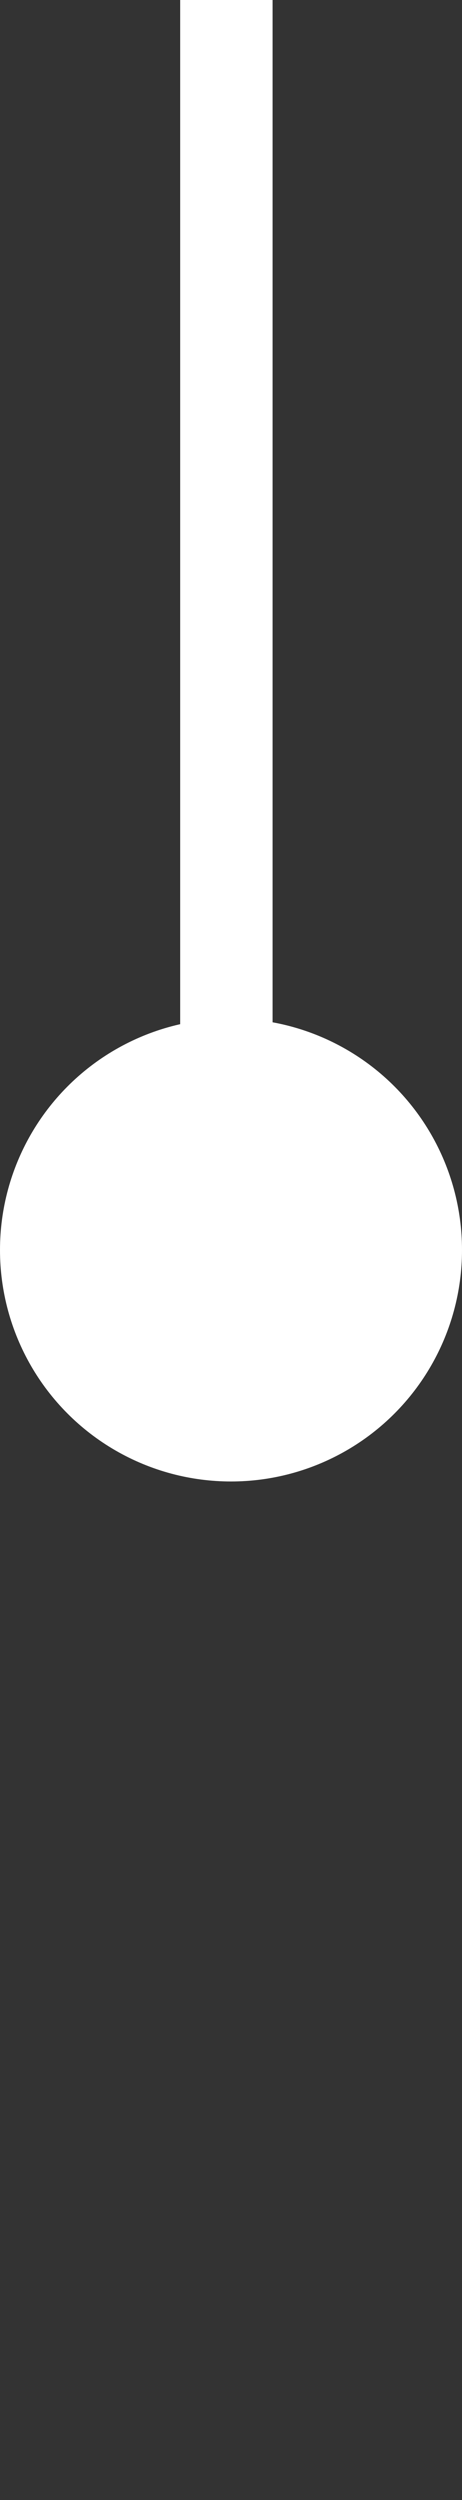
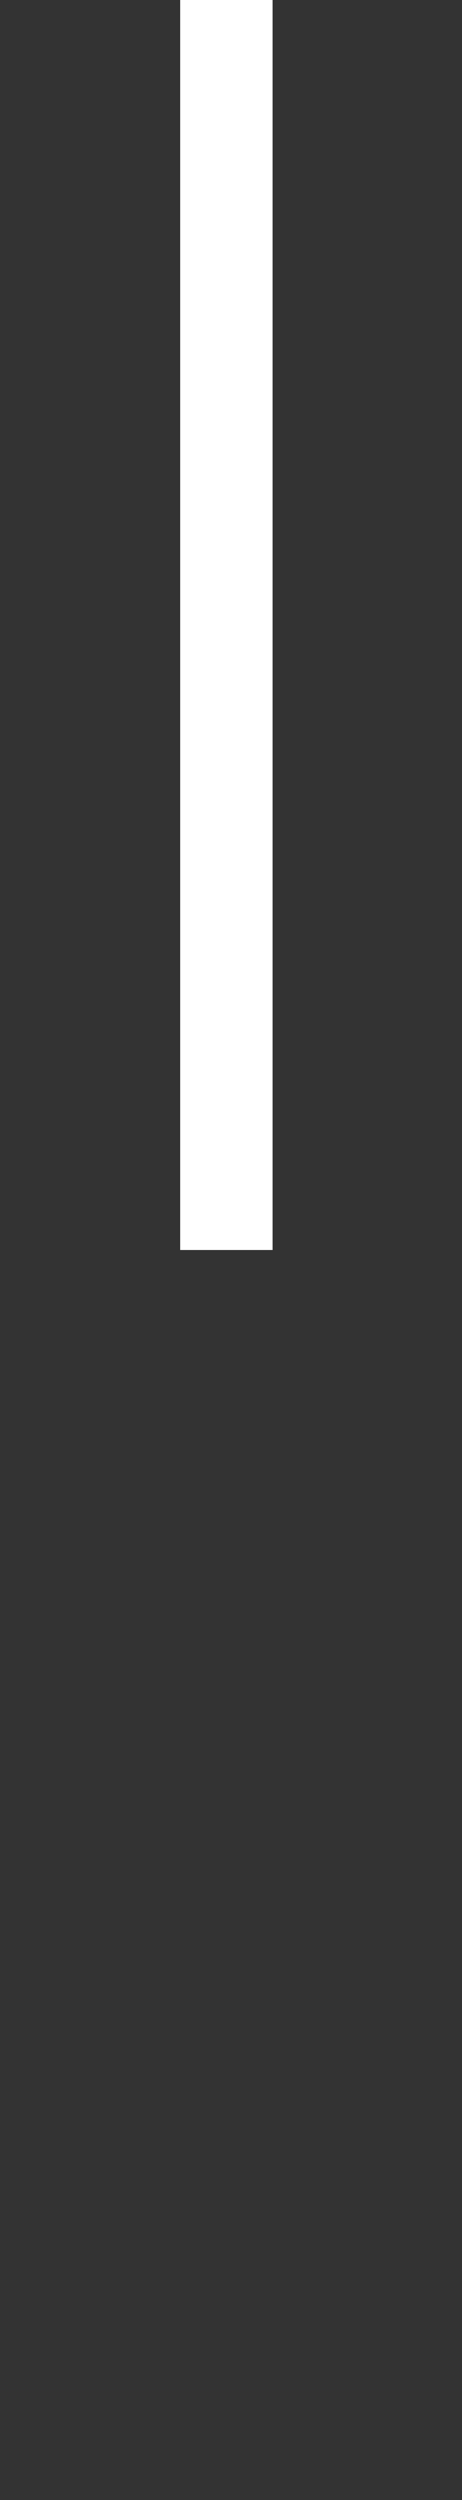
<svg xmlns="http://www.w3.org/2000/svg" width="100" height="540" viewBox="0 0 100 540" fill="none">
  <rect x="0" y="0" width="100" height="540" fill="#333333" stroke="none" />
  <line x1="49" y1="270" x2="49" stroke="white" stroke-width="20" />
-   <circle cx="50" cy="270" r="49.5" fill="white" stroke="white" />
</svg>